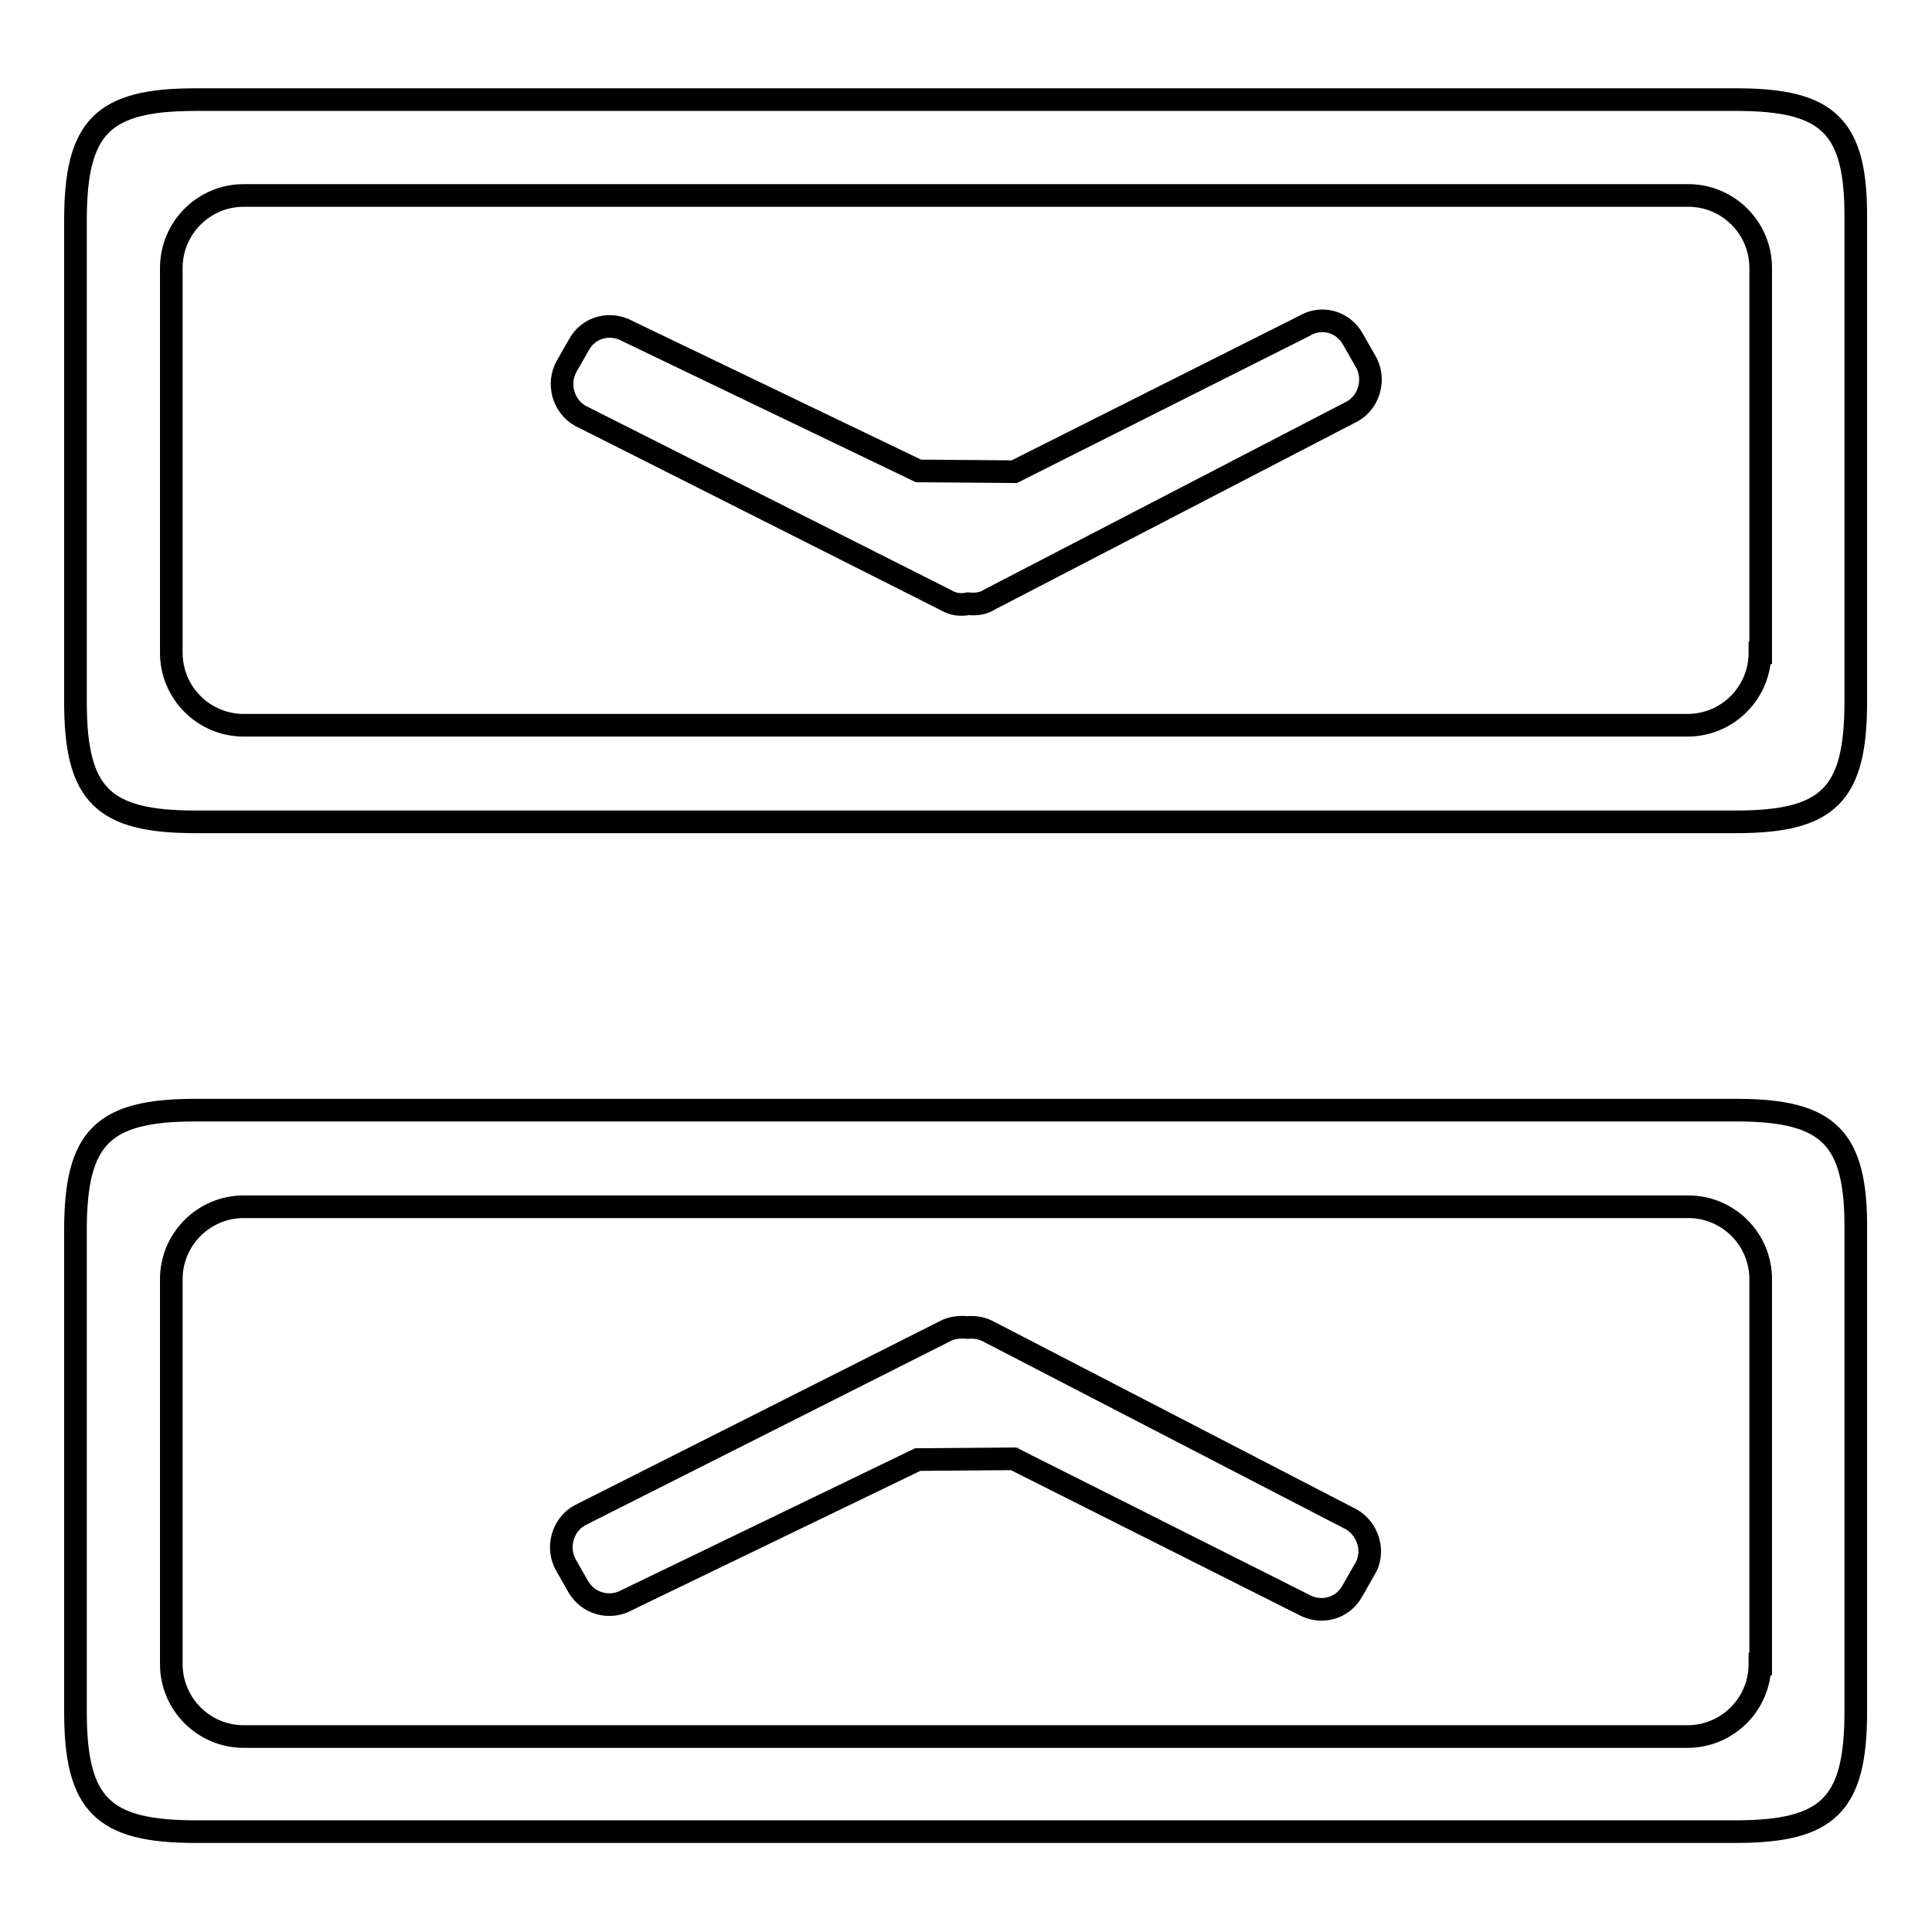
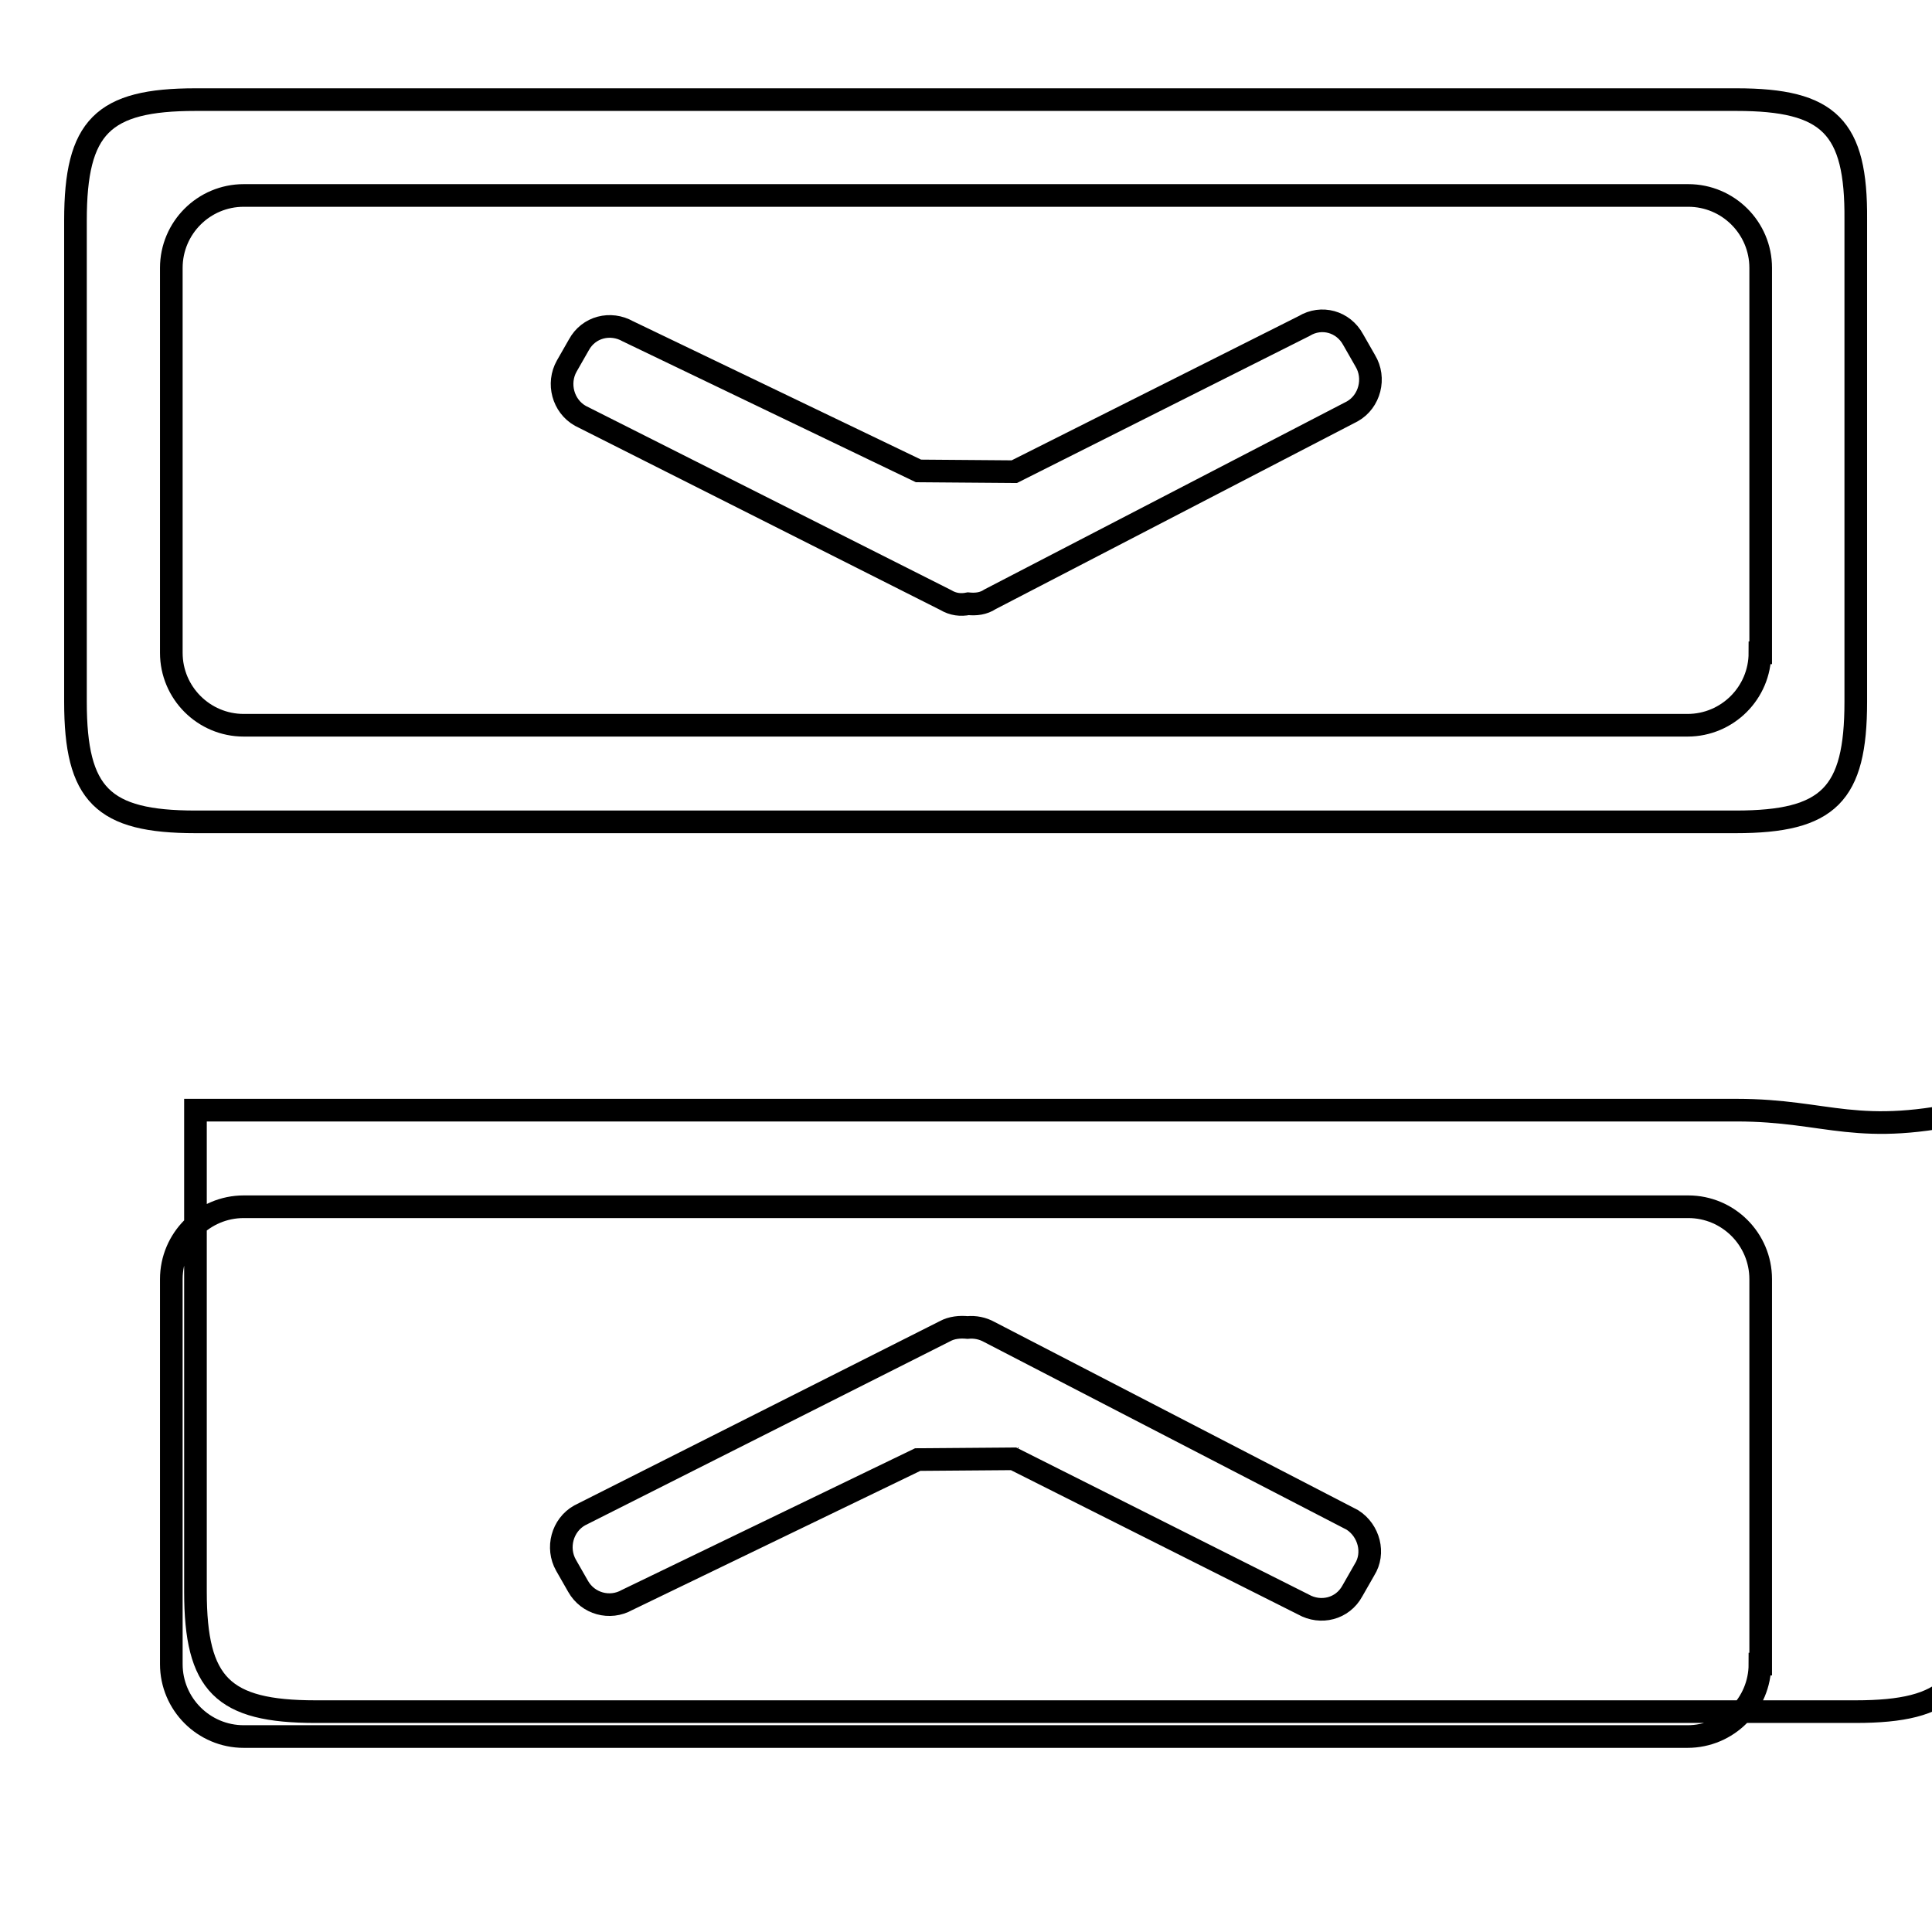
<svg xmlns="http://www.w3.org/2000/svg" version="1.1" x="0px" y="0px" viewBox="0 0 256 256" enable-background="new 0 0 256 256" xml:space="preserve">
  <g>
    <g>
-       <path stroke-width="3" fill-opacity="0" stroke="#000000" d="M230.1,147.1H25.9c-12.3,0-15.9,3.6-15.9,15.9v63.8c0,12.3,3.6,15.9,15.9,15.9h204.1c12.3,0,15.9-3.6,15.9-15.9v-63.8C246,150.8,242.4,147.1,230.1,147.1z M233.2,220.5c0,5.3-4.3,9.6-9.6,9.6H32.3c-5.3,0-9.6-4.3-9.6-9.6v-51c0-5.3,4.3-9.6,9.6-9.6h191.4c5.3,0,9.6,4.3,9.6,9.6V220.5z M179.2,201.4l-48.1-24.9c-0.9-0.5-1.9-0.7-2.9-0.6c-1-0.1-2.1,0-3,0.5l-48.4,24.4c-2.3,1.3-3.1,4.3-1.8,6.6l1.6,2.8c1.3,2.3,4.2,3.1,6.5,1.8l38.5-18.6l12.7-0.1l38.4,19.3c2.3,1.3,5.2,0.6,6.5-1.8l1.6-2.8C182.2,205.8,181.4,202.8,179.2,201.4z M230.1,13.2H25.9c-12.3,0-15.9,3.6-15.9,16v63.8c0,12.3,3.6,15.9,15.9,15.9h204.1c12.3,0,15.9-3.6,15.9-15.9V29.1C246,16.8,242.4,13.2,230.1,13.2z M233.2,86.5c0,5.3-4.3,9.6-9.6,9.6H32.3c-5.3,0-9.6-4.3-9.6-9.6v-51c0-5.3,4.3-9.6,9.6-9.6h191.4c5.3,0,9.6,4.3,9.6,9.6V86.5z M179.3,45c-1.3-2.4-4.2-3.2-6.5-1.8l-38.4,19.3l-12.7-0.1L83.2,43.9c-2.3-1.3-5.2-0.6-6.5,1.8l-1.6,2.8c-1.3,2.3-0.5,5.3,1.8,6.6l48.4,24.4c1,0.6,2,0.7,3,0.5c1,0.1,2,0,2.9-0.6l48-24.9c2.3-1.3,3.1-4.4,1.7-6.7L179.3,45z" />
+       <path stroke-width="3" fill-opacity="0" stroke="#000000" d="M230.1,147.1H25.9v63.8c0,12.3,3.6,15.9,15.9,15.9h204.1c12.3,0,15.9-3.6,15.9-15.9v-63.8C246,150.8,242.4,147.1,230.1,147.1z M233.2,220.5c0,5.3-4.3,9.6-9.6,9.6H32.3c-5.3,0-9.6-4.3-9.6-9.6v-51c0-5.3,4.3-9.6,9.6-9.6h191.4c5.3,0,9.6,4.3,9.6,9.6V220.5z M179.2,201.4l-48.1-24.9c-0.9-0.5-1.9-0.7-2.9-0.6c-1-0.1-2.1,0-3,0.5l-48.4,24.4c-2.3,1.3-3.1,4.3-1.8,6.6l1.6,2.8c1.3,2.3,4.2,3.1,6.5,1.8l38.5-18.6l12.7-0.1l38.4,19.3c2.3,1.3,5.2,0.6,6.5-1.8l1.6-2.8C182.2,205.8,181.4,202.8,179.2,201.4z M230.1,13.2H25.9c-12.3,0-15.9,3.6-15.9,16v63.8c0,12.3,3.6,15.9,15.9,15.9h204.1c12.3,0,15.9-3.6,15.9-15.9V29.1C246,16.8,242.4,13.2,230.1,13.2z M233.2,86.5c0,5.3-4.3,9.6-9.6,9.6H32.3c-5.3,0-9.6-4.3-9.6-9.6v-51c0-5.3,4.3-9.6,9.6-9.6h191.4c5.3,0,9.6,4.3,9.6,9.6V86.5z M179.3,45c-1.3-2.4-4.2-3.2-6.5-1.8l-38.4,19.3l-12.7-0.1L83.2,43.9c-2.3-1.3-5.2-0.6-6.5,1.8l-1.6,2.8c-1.3,2.3-0.5,5.3,1.8,6.6l48.4,24.4c1,0.6,2,0.7,3,0.5c1,0.1,2,0,2.9-0.6l48-24.9c2.3-1.3,3.1-4.4,1.7-6.7L179.3,45z" />
    </g>
  </g>
</svg>